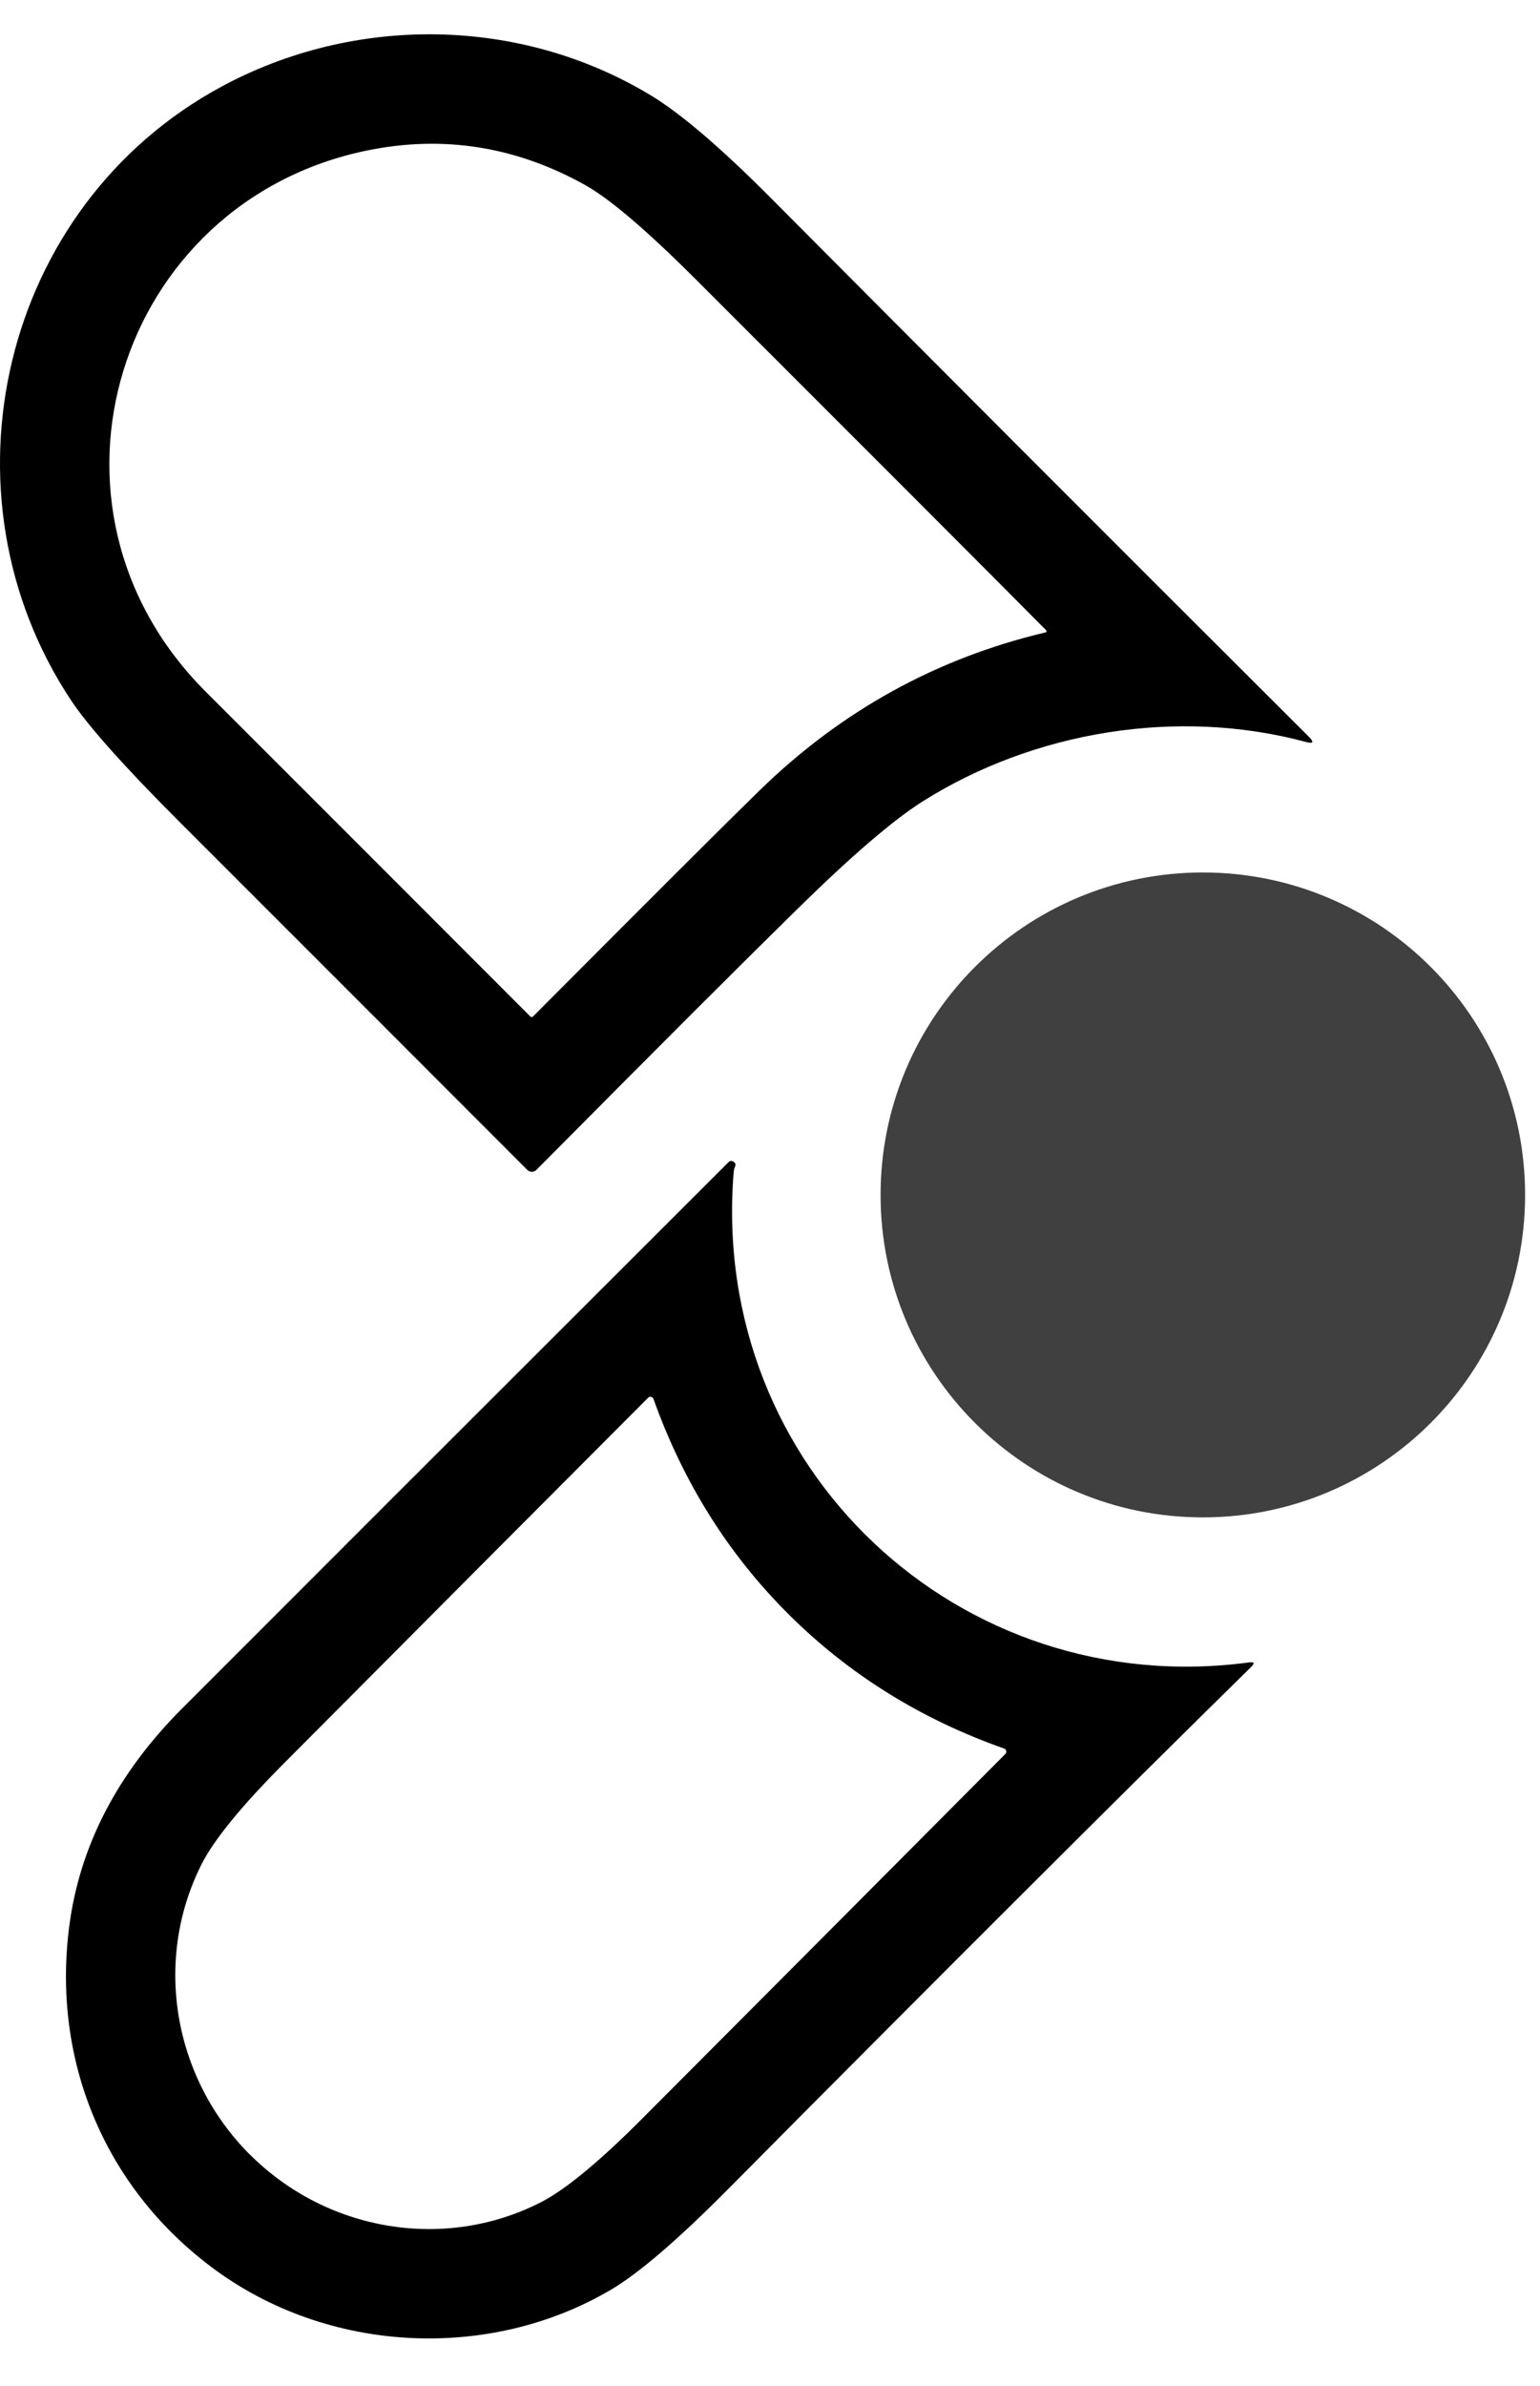
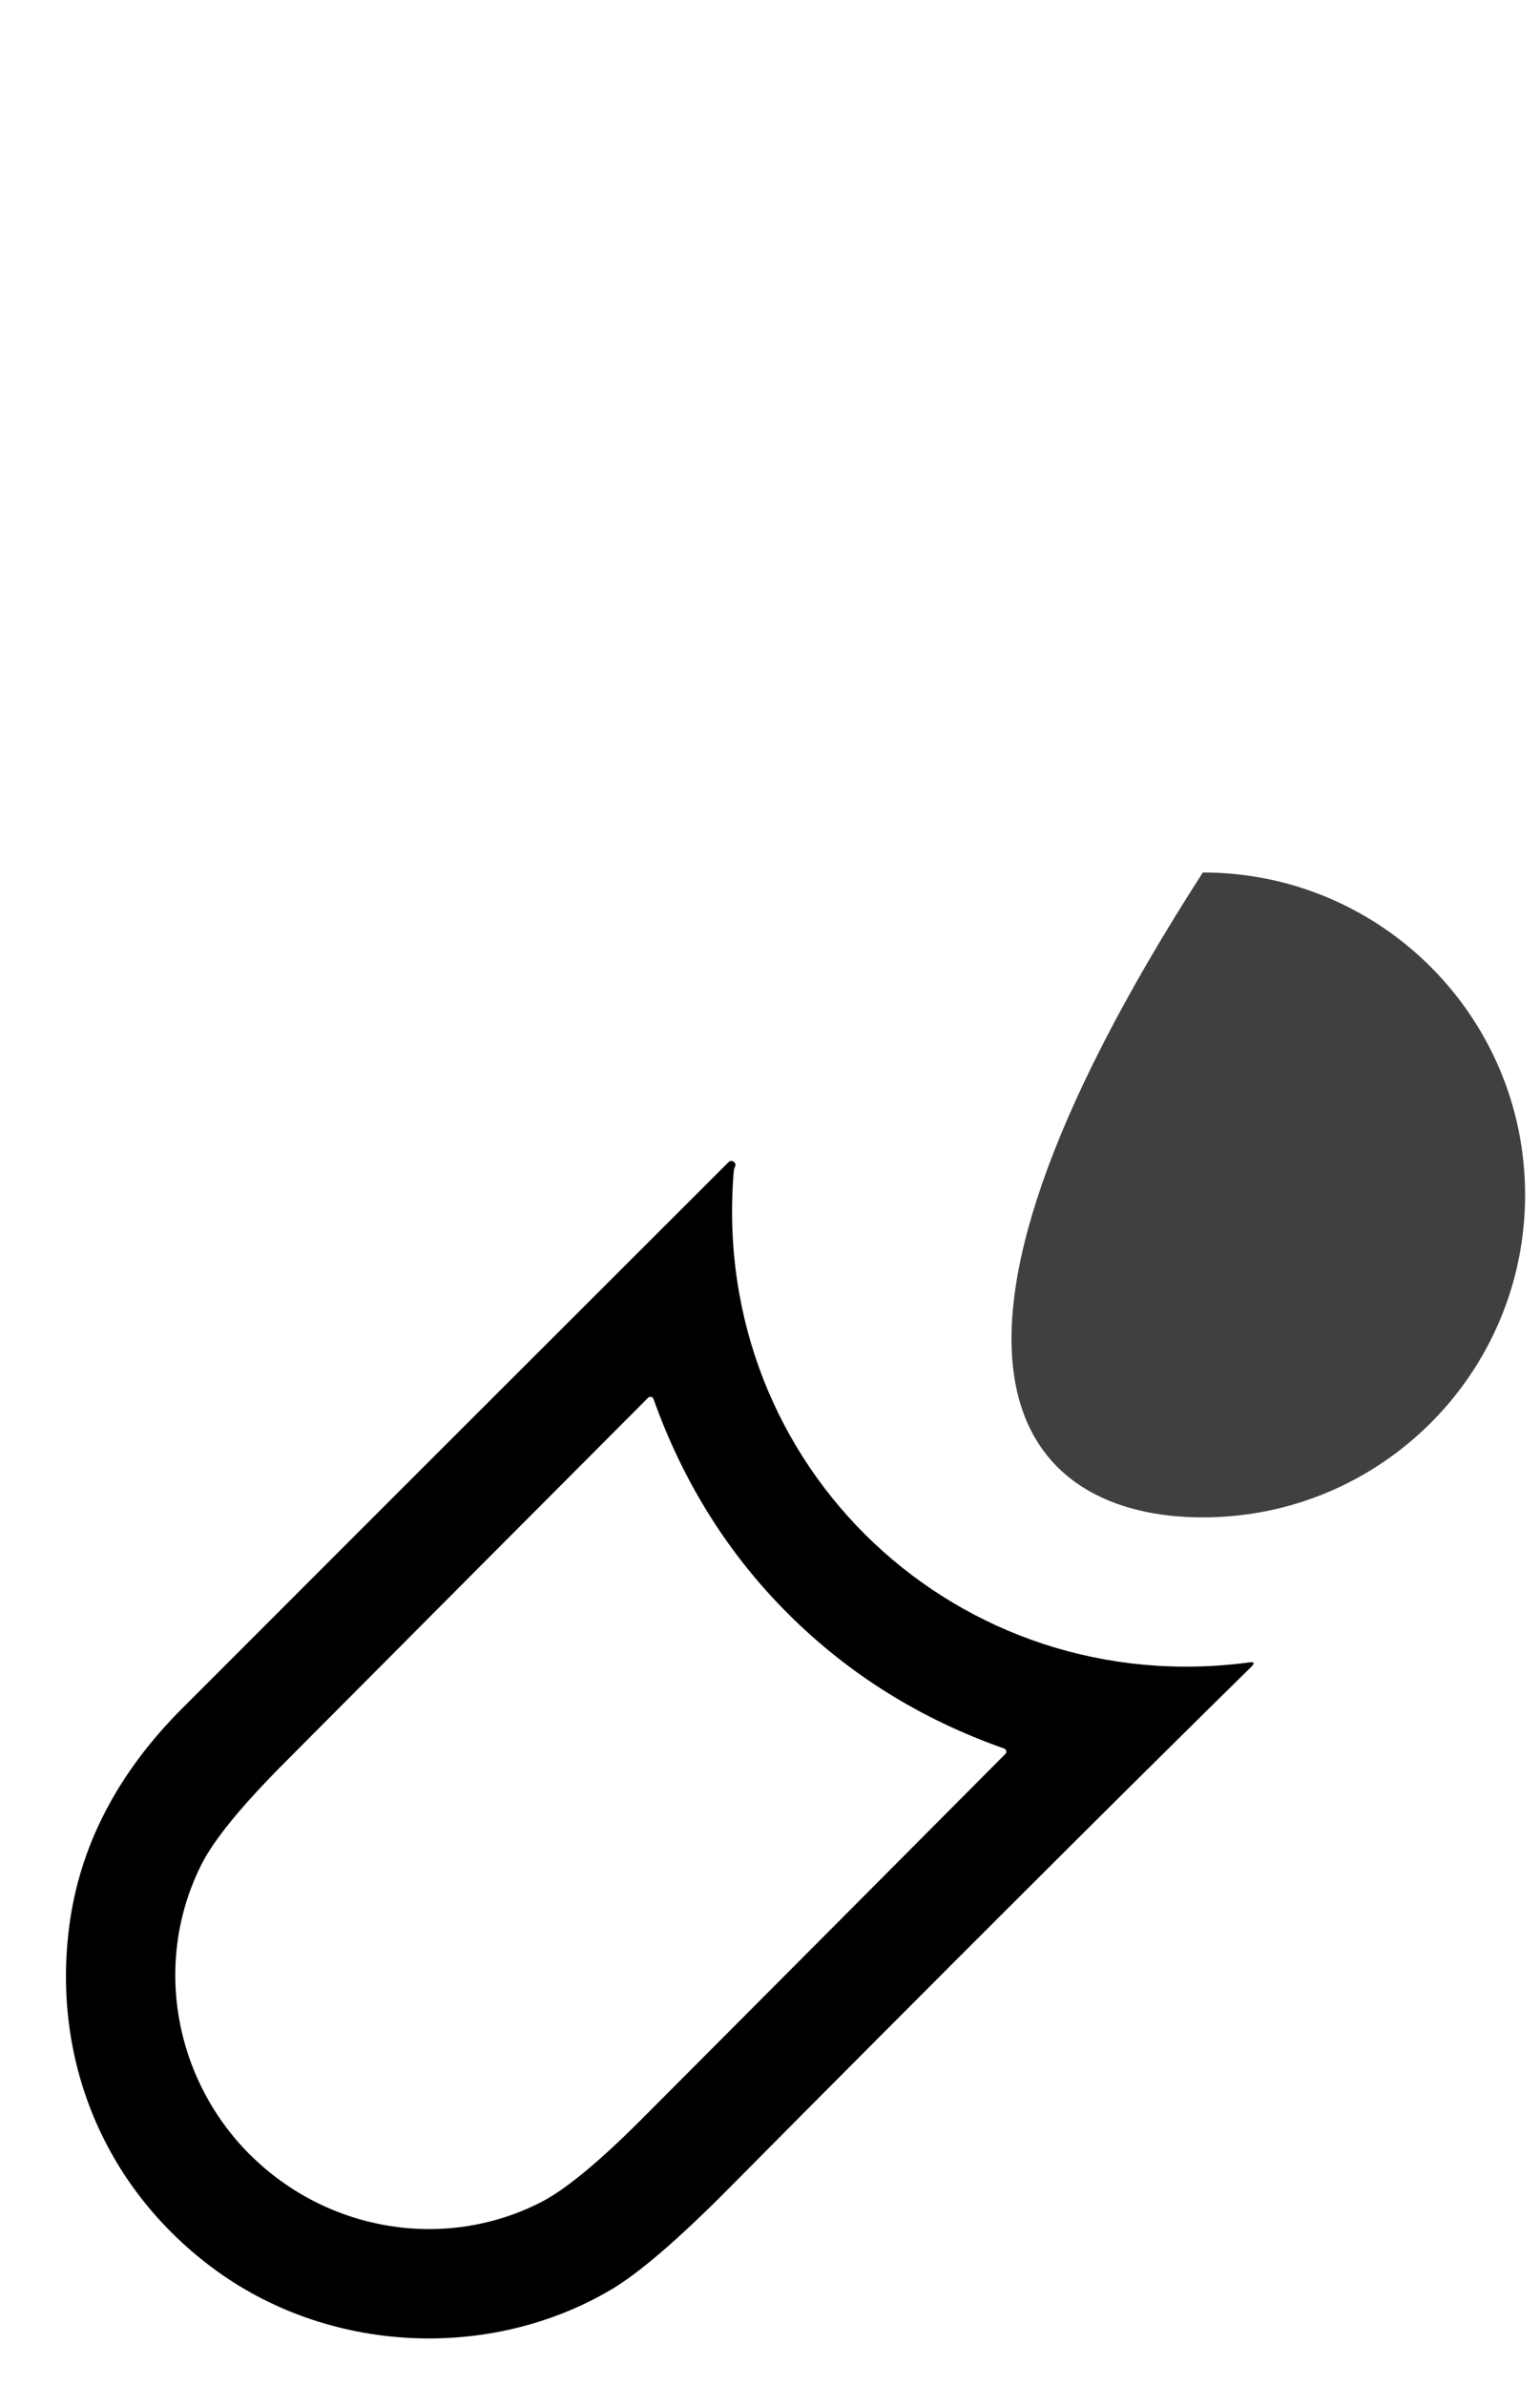
<svg xmlns="http://www.w3.org/2000/svg" width="31" height="48" viewBox="0 0 31 48" fill="none">
  <g id="Group 5">
-     <path id="Vector" d="M26.29 14.927C23.71 14.233 20.815 14.707 18.569 16.125C17.981 16.497 17.147 17.212 16.064 18.274C15.033 19.285 13.277 21.038 10.797 23.536C10.747 23.586 10.665 23.586 10.615 23.536C8.978 21.896 6.645 19.565 3.621 16.542C2.505 15.427 1.774 14.607 1.429 14.087C-1.321 9.94 0.009 4.145 4.46 1.742C7.135 0.298 10.465 0.326 13.1 1.918C13.708 2.286 14.513 2.975 15.516 3.982C18.688 7.172 22.299 10.786 26.349 14.824C26.457 14.933 26.437 14.966 26.289 14.927H26.29ZM21.044 12.725C21.058 12.722 21.069 12.707 21.066 12.691C21.066 12.685 21.061 12.681 21.057 12.677C19.815 11.426 17.459 9.069 13.991 5.605C13.007 4.623 12.268 3.995 11.776 3.721C10.382 2.944 8.919 2.714 7.387 3.028C2.363 4.06 0.416 10.19 4.138 13.912C6.137 15.909 8.313 18.084 10.668 20.442C10.691 20.467 10.715 20.467 10.737 20.442C13.103 18.067 14.621 16.553 15.29 15.902C16.929 14.304 18.846 13.244 21.044 12.723V12.725Z" fill="black" />
-     <path id="Vector_2" opacity="0.75" d="M24.213 30.526C27.796 30.526 30.7 27.622 30.7 24.039C30.7 20.456 27.796 17.552 24.213 17.552C20.631 17.552 17.726 20.456 17.726 24.039C17.726 27.622 20.631 30.526 24.213 30.526Z" fill="black" />
+     <path id="Vector_2" opacity="0.75" d="M24.213 30.526C27.796 30.526 30.7 27.622 30.7 24.039C30.7 20.456 27.796 17.552 24.213 17.552C17.726 27.622 20.631 30.526 24.213 30.526Z" fill="black" />
    <path id="Vector_3" d="M25.192 33.528C22.526 36.148 19.013 39.651 14.656 44.04C13.645 45.059 12.859 45.733 12.299 46.063C9.856 47.504 6.585 47.362 4.25 45.603C2.089 43.977 1.045 41.432 1.394 38.751C1.604 37.139 2.359 35.681 3.659 34.377C5.679 32.354 9.35 28.686 14.668 23.377C14.689 23.356 14.72 23.349 14.746 23.36C14.805 23.385 14.819 23.428 14.789 23.488C14.778 23.507 14.772 23.541 14.768 23.59C14.289 29.549 19.326 34.227 25.15 33.443C25.248 33.43 25.261 33.458 25.191 33.528H25.192ZM5.036 43.35C6.588 44.895 8.953 45.289 10.882 44.307C11.376 44.055 12.055 43.496 12.919 42.63C15.807 39.735 18.247 37.287 20.237 35.286C20.264 35.259 20.264 35.218 20.237 35.192C20.23 35.184 20.221 35.18 20.212 35.176C18.532 34.584 17.087 33.683 15.873 32.474C14.659 31.265 13.754 29.822 13.155 28.145C13.144 28.11 13.106 28.092 13.07 28.104C13.062 28.107 13.054 28.111 13.047 28.119C11.052 30.117 8.612 32.565 5.728 35.462C4.863 36.329 4.306 37.011 4.056 37.507C3.082 39.439 3.485 41.803 5.034 43.35H5.036Z" fill="black" />
  </g>
</svg>